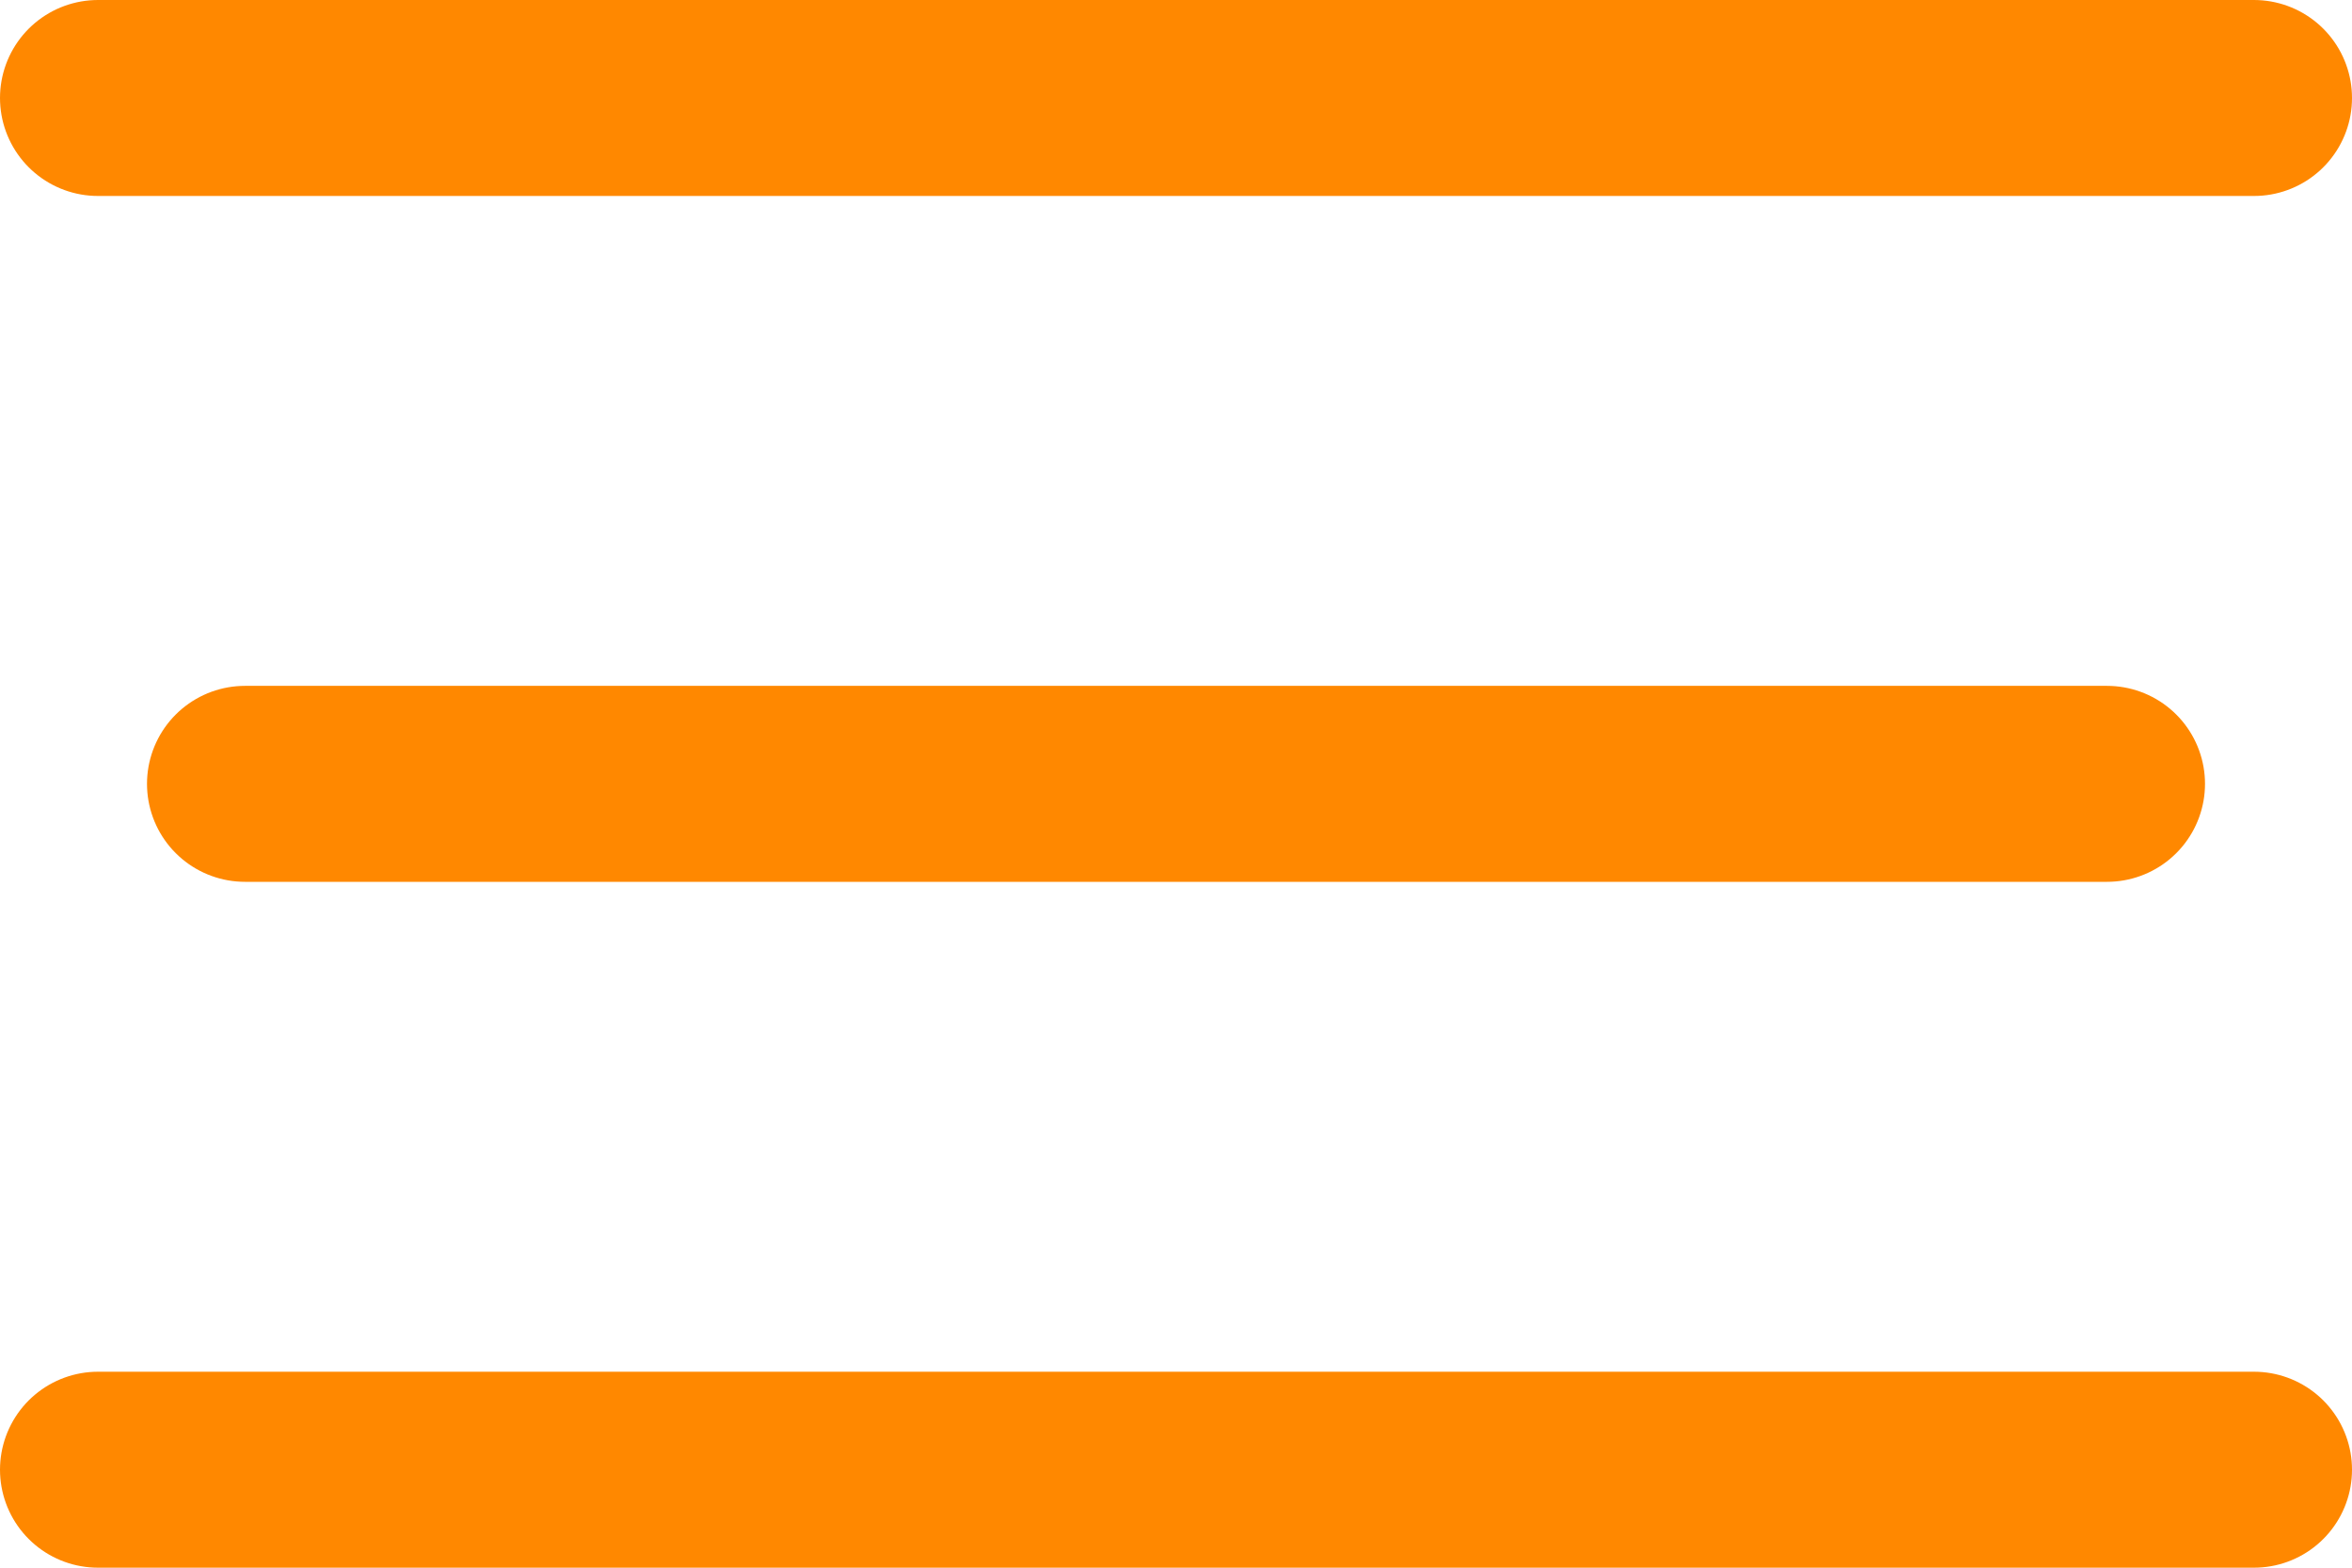
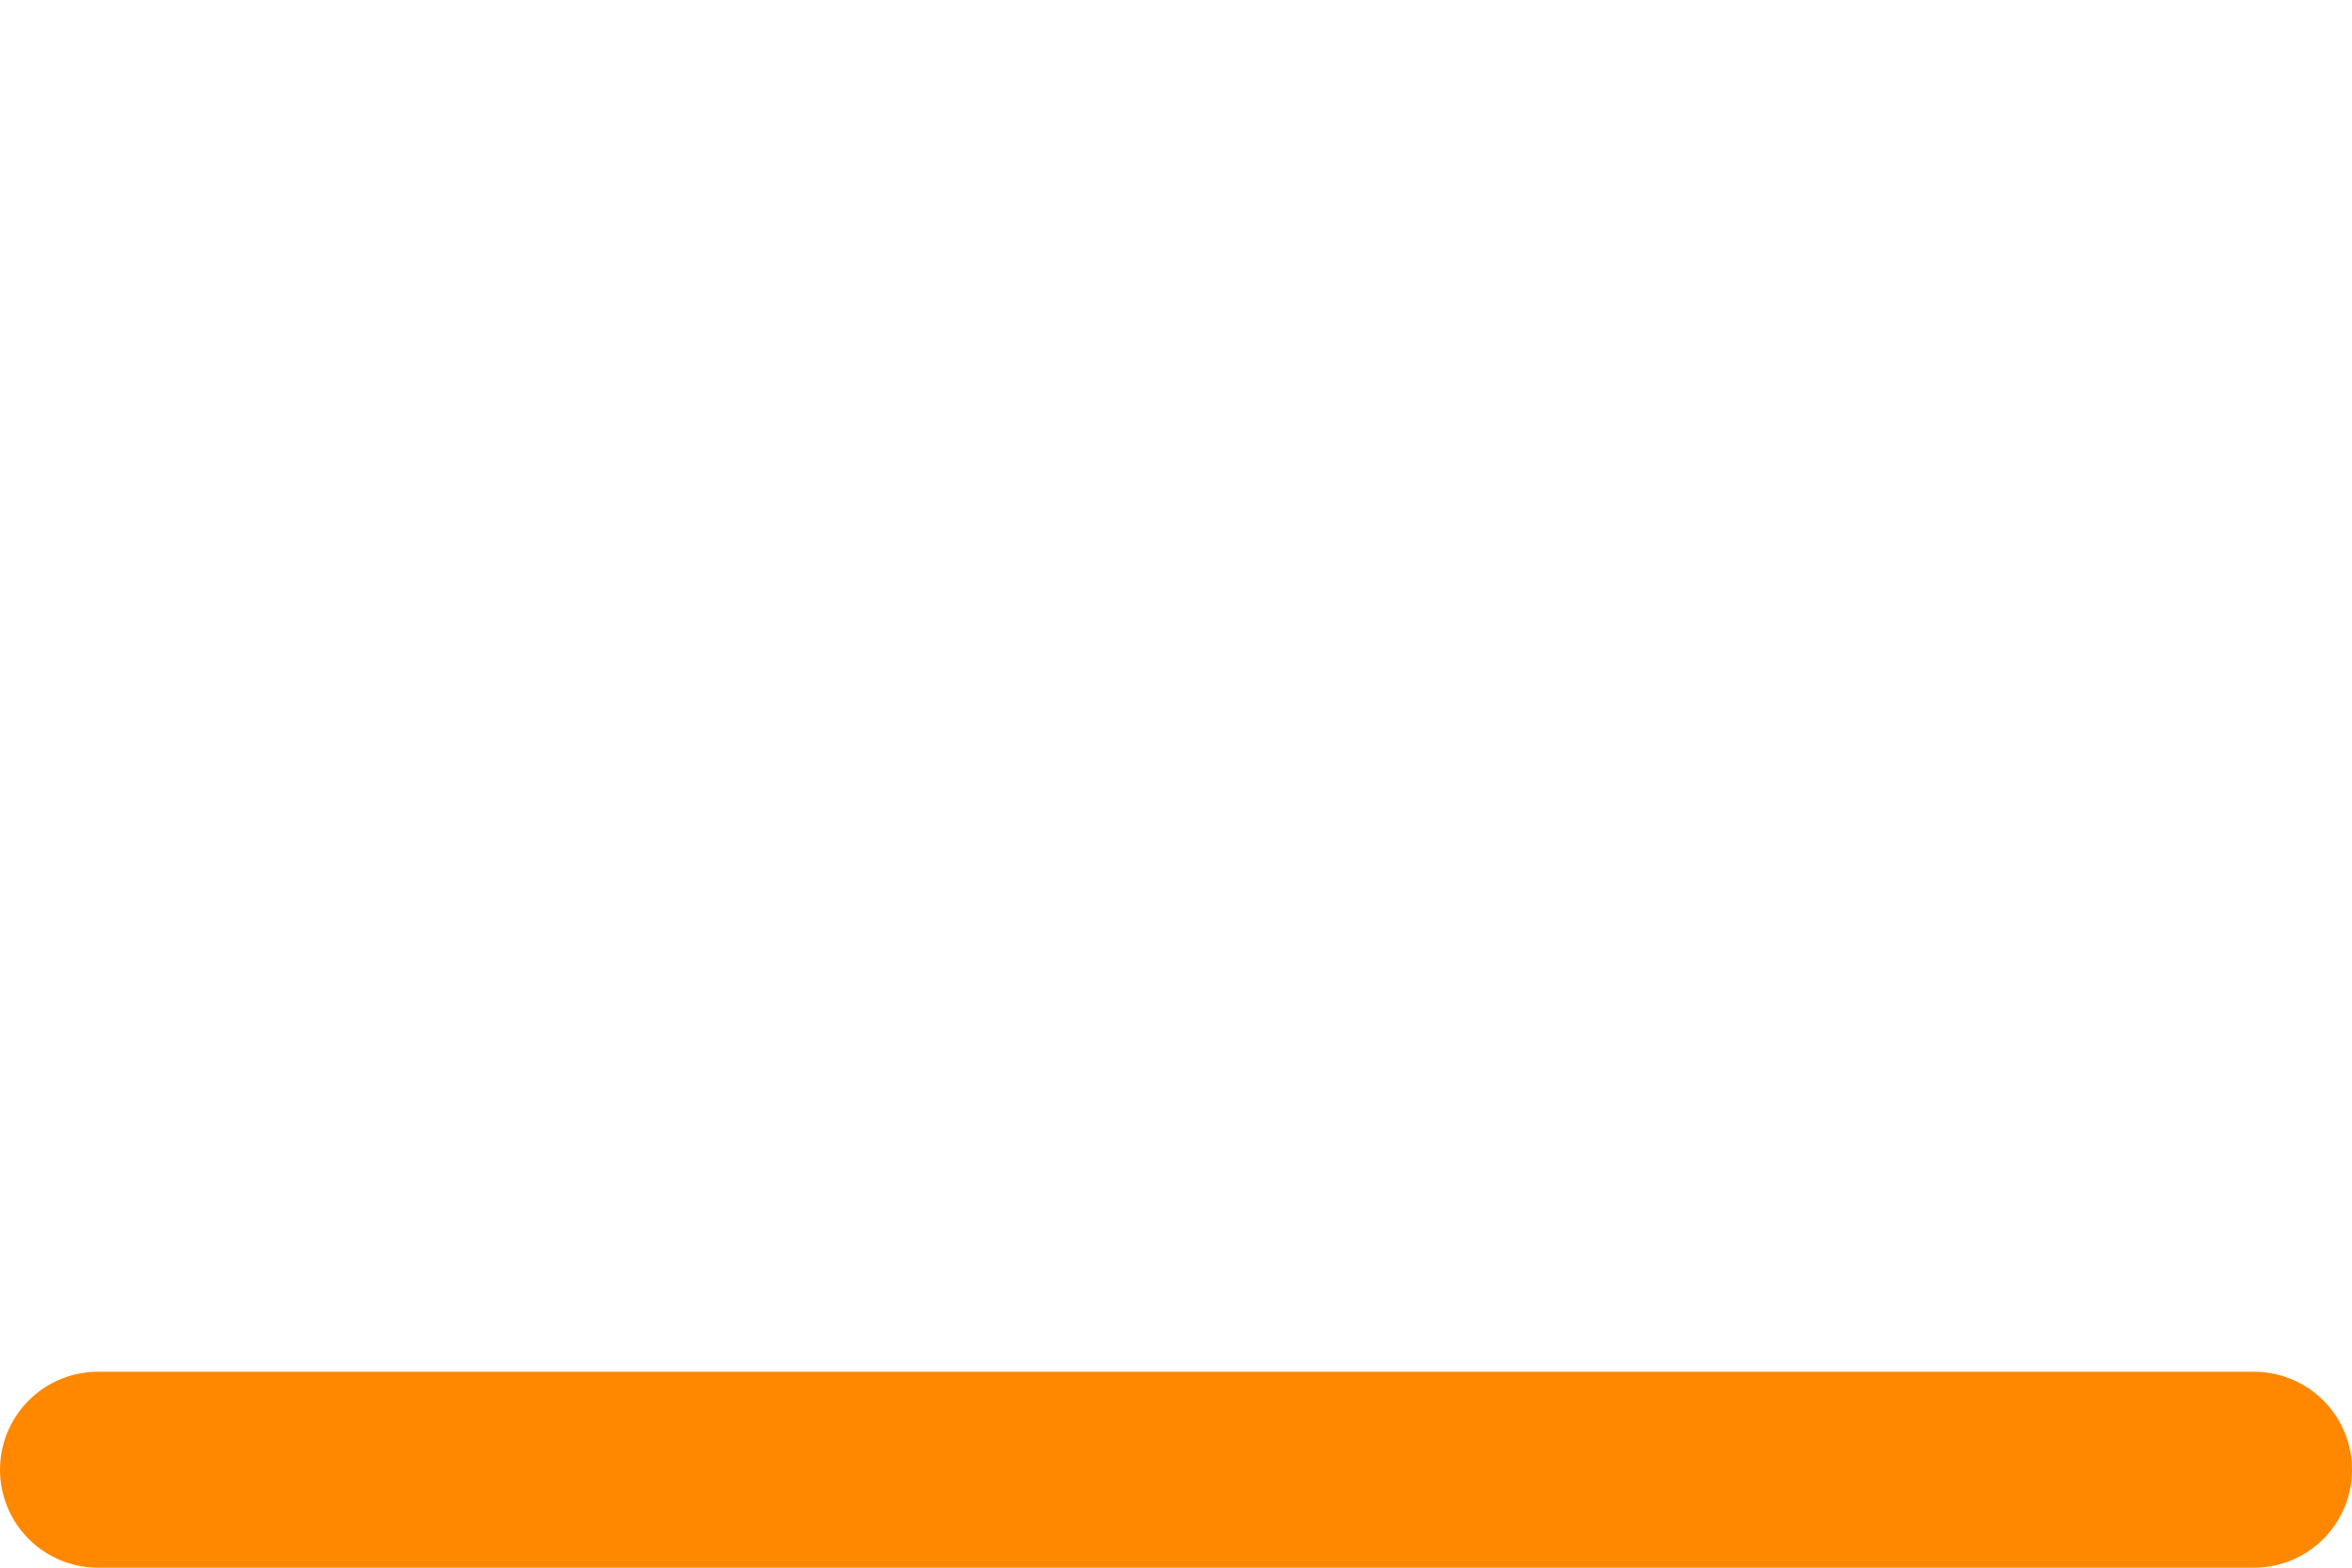
<svg xmlns="http://www.w3.org/2000/svg" width="48" height="32" viewBox="0 0 48 32" fill="none">
-   <path d="M2 2L46 2" stroke="#FF8800" stroke-width="4" stroke-linecap="round" />
-   <path d="M5 16L43 16" stroke="#FF8800" stroke-width="4" stroke-linecap="round" />
  <path d="M2 30H46" stroke="#FF8800" stroke-width="4" stroke-linecap="round" />
</svg>